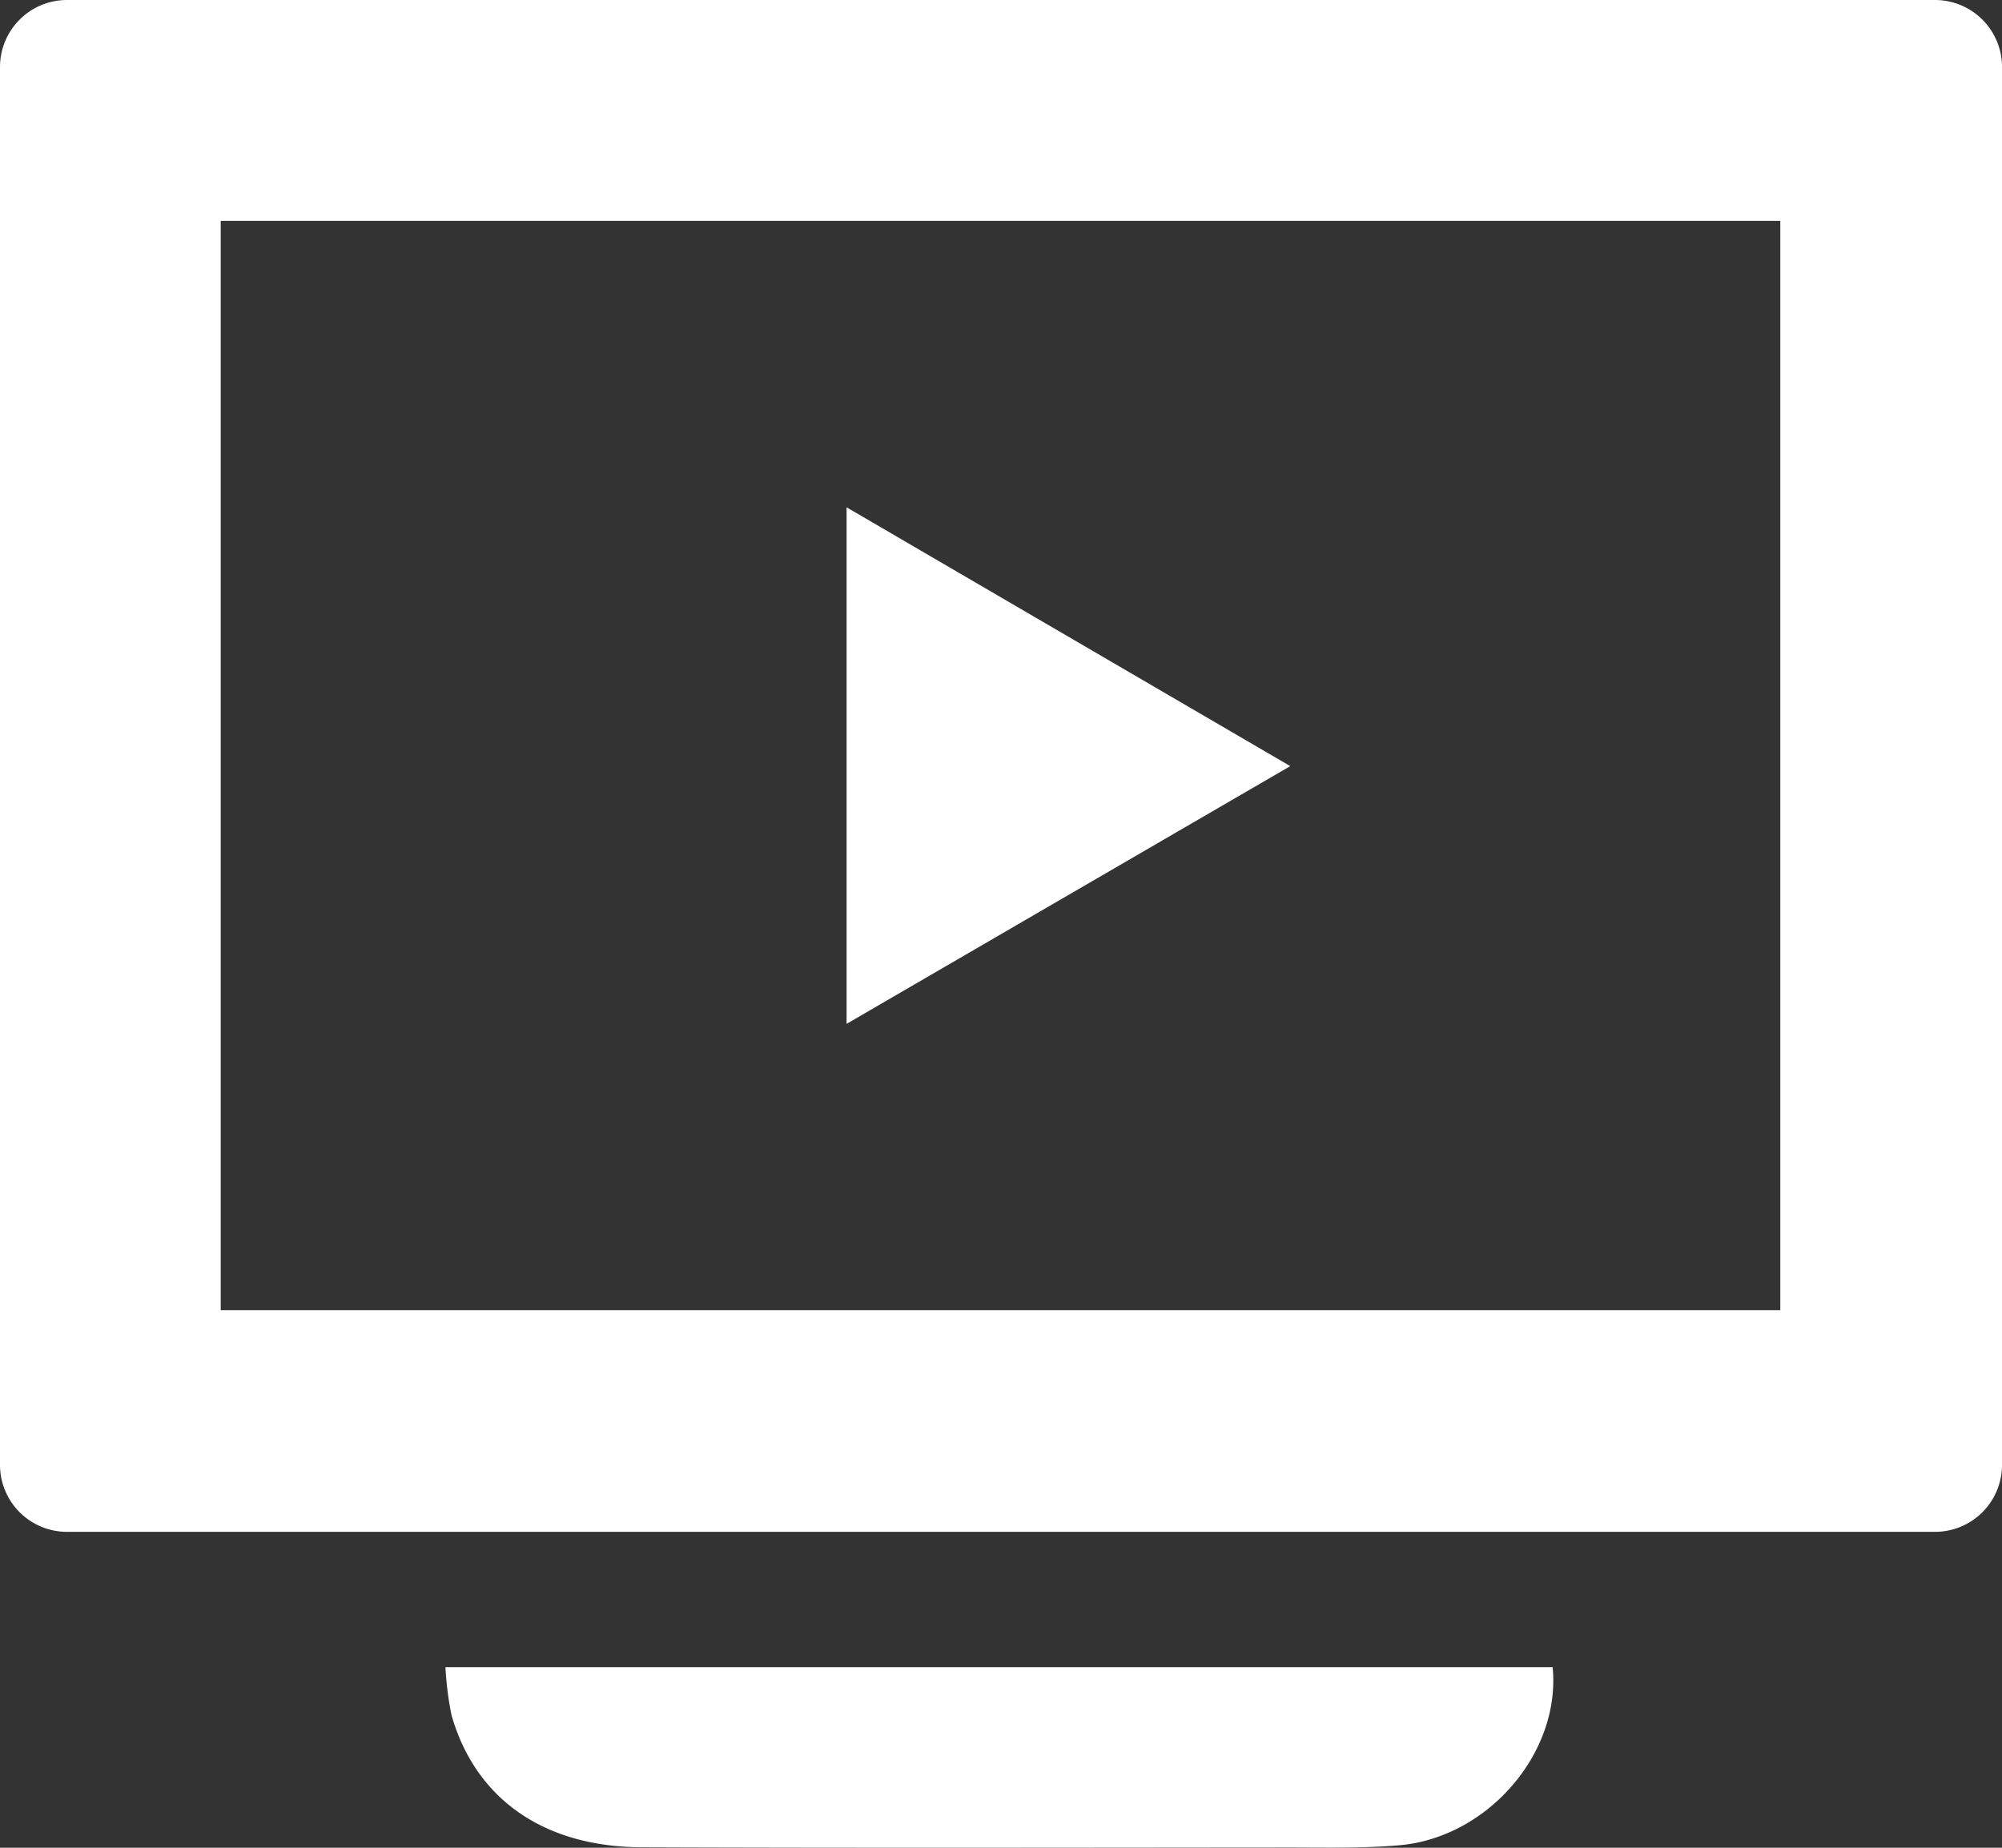
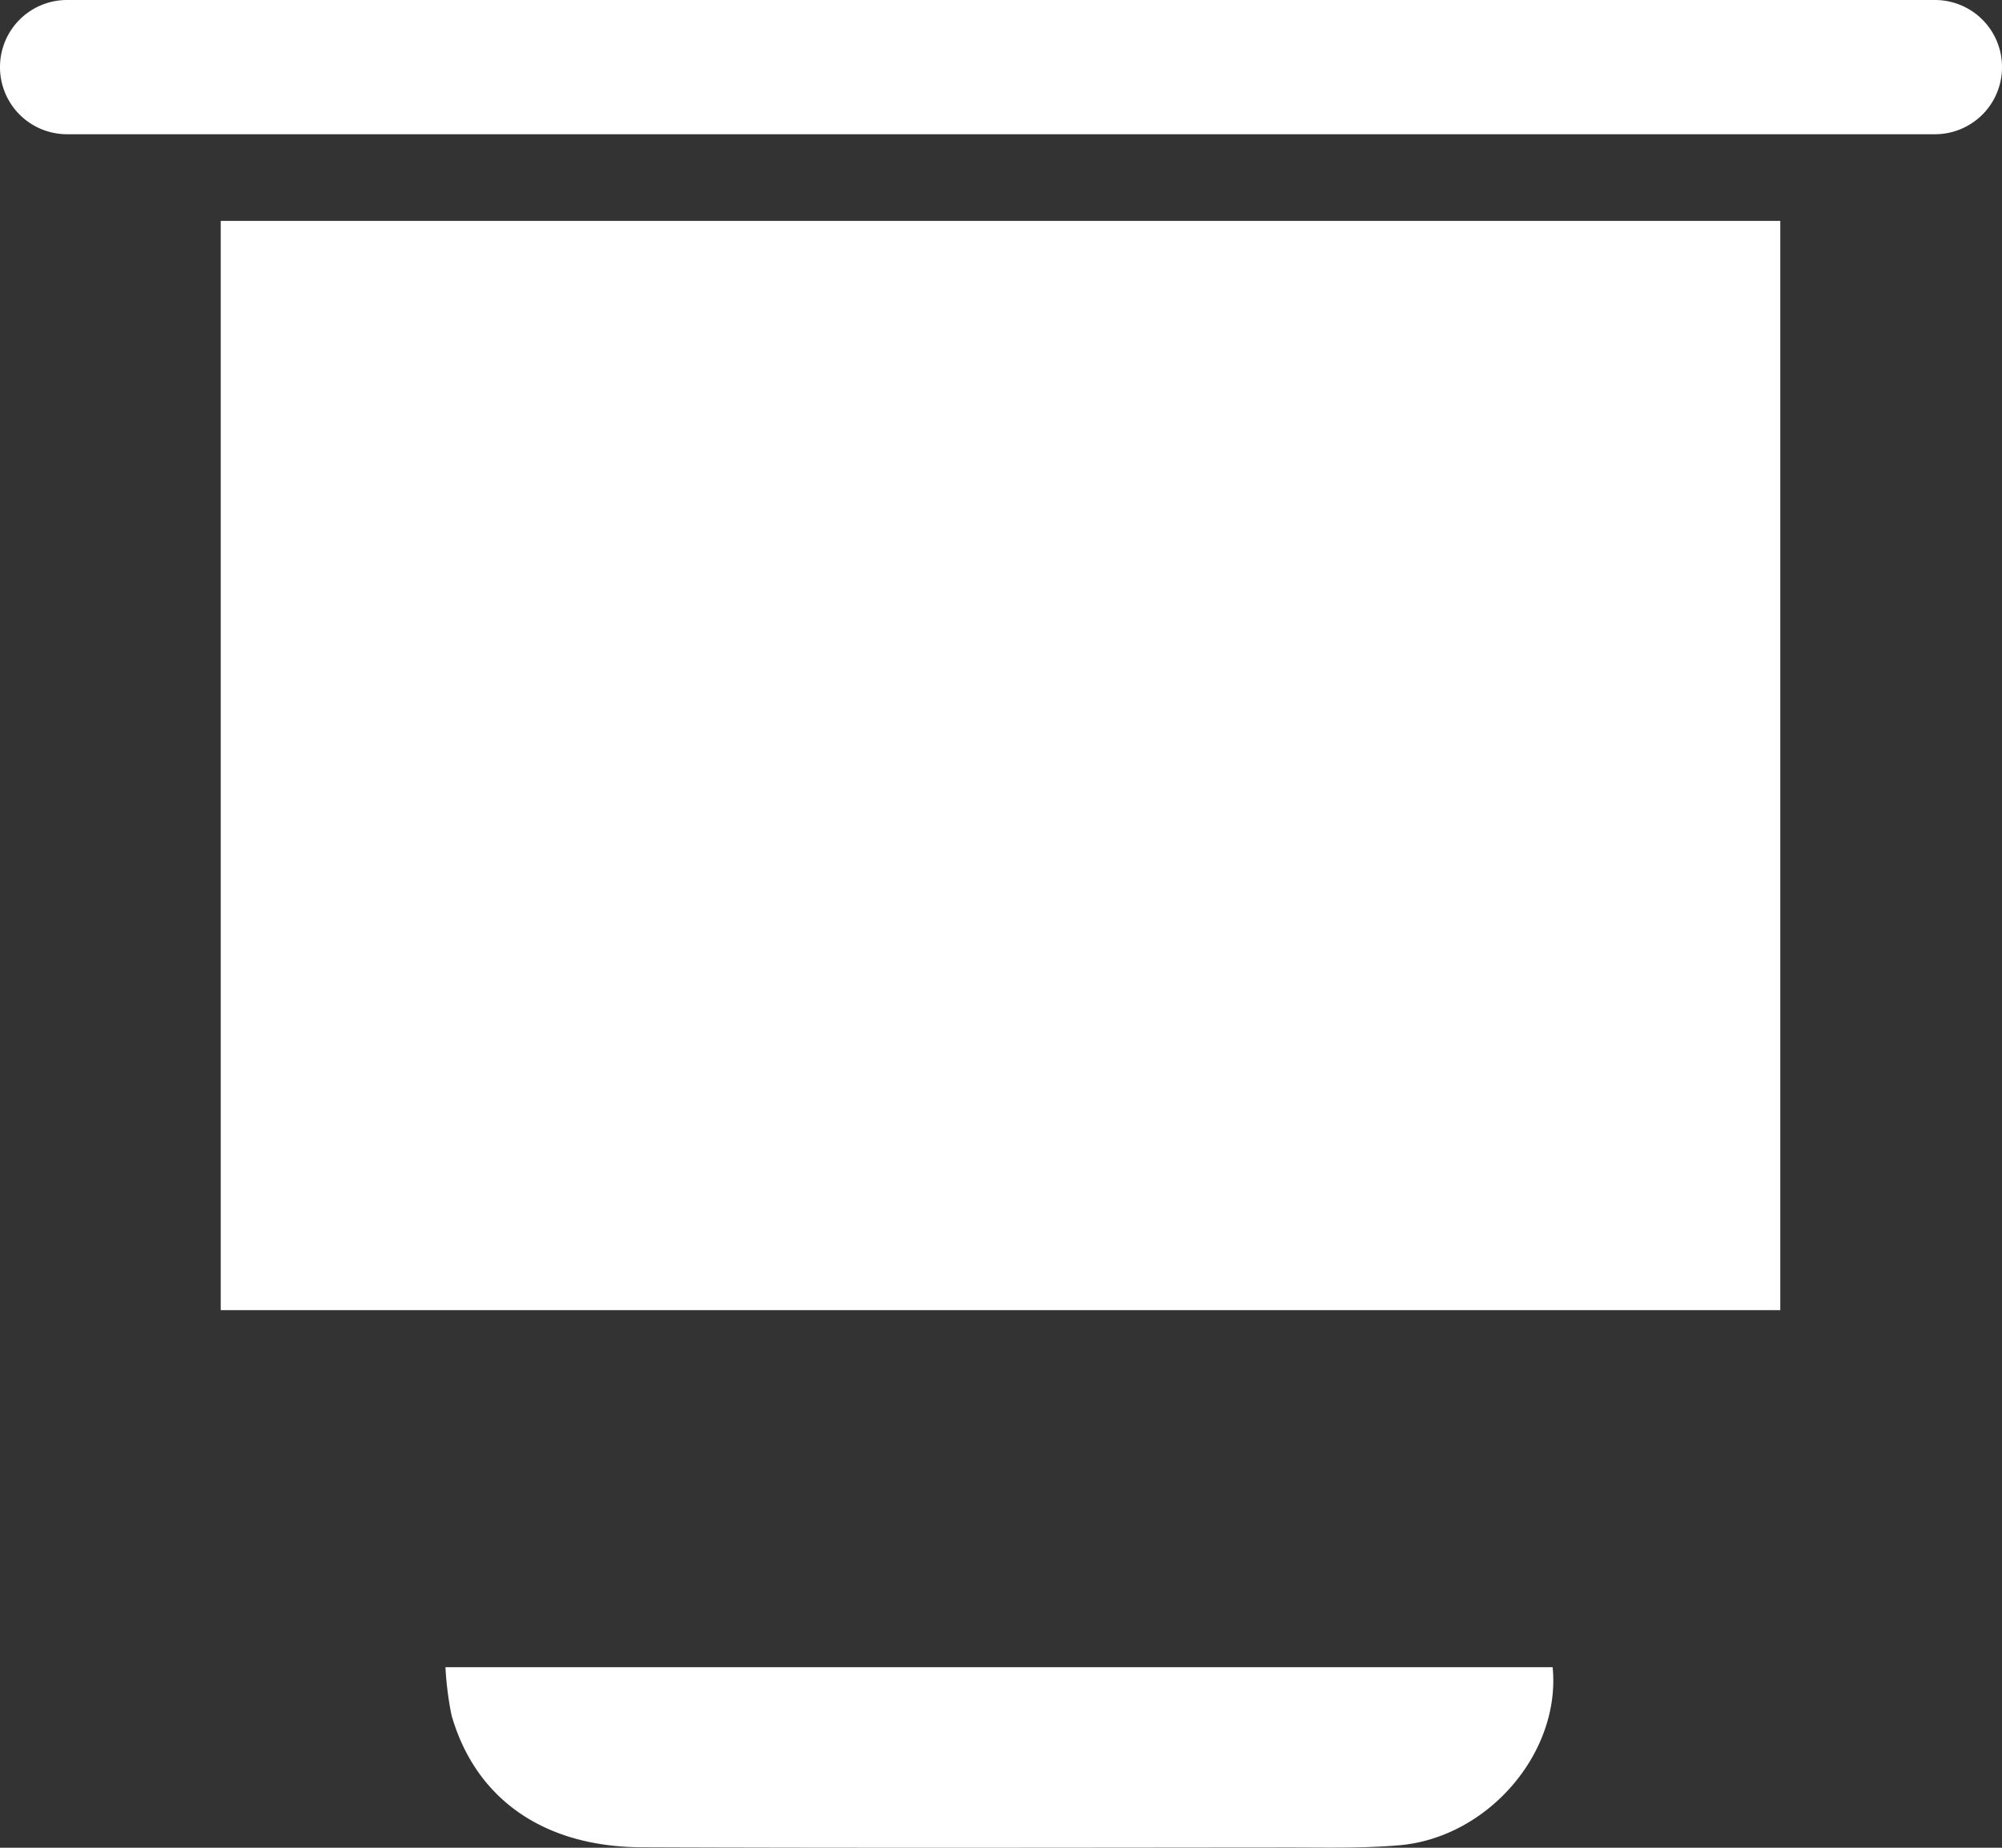
<svg xmlns="http://www.w3.org/2000/svg" width="104" height="96" viewBox="0 0 104 96">
  <rect x="0" y="0" width="104" height="96" fill="#333333" stroke="none" />
  <g transform="translate(-550.61 -942.686)">
-     <path d="M651.155,942.686H554.065a3.481,3.481,0,0,0-3.455,3.487v72.613a3.481,3.481,0,0,0,3.455,3.487h97.091a3.481,3.481,0,0,0,3.455-3.487V946.173A3.481,3.481,0,0,0,651.155,942.686Zm-8.062,68.07H562.076V954.162h81.017Z" fill="#fff" />
+     <path d="M651.155,942.686H554.065a3.481,3.481,0,0,0-3.455,3.487a3.481,3.481,0,0,0,3.455,3.487h97.091a3.481,3.481,0,0,0,3.455-3.487V946.173A3.481,3.481,0,0,0,651.155,942.686Zm-8.062,68.07H562.076V954.162h81.017Z" fill="#fff" />
    <g transform="translate(573.75 969.044)">
      <path d="M576.365,1038.211h57.517c.433,4.45-3.37,8.856-7.972,9.251-1.949.167-3.919.113-5.879.115-11.16.008-22.32.031-33.48-.012-5.092-.019-8.631-2.524-9.87-6.86A17,17,0,0,1,576.365,1038.211Z" transform="translate(-576.365 -977.949)" fill="#fff" />
-       <path d="M622.607,985.2l-23.048,13.39V971.754Z" transform="translate(-578.72 -971.754)" fill="#fff" />
    </g>
  </g>
</svg>